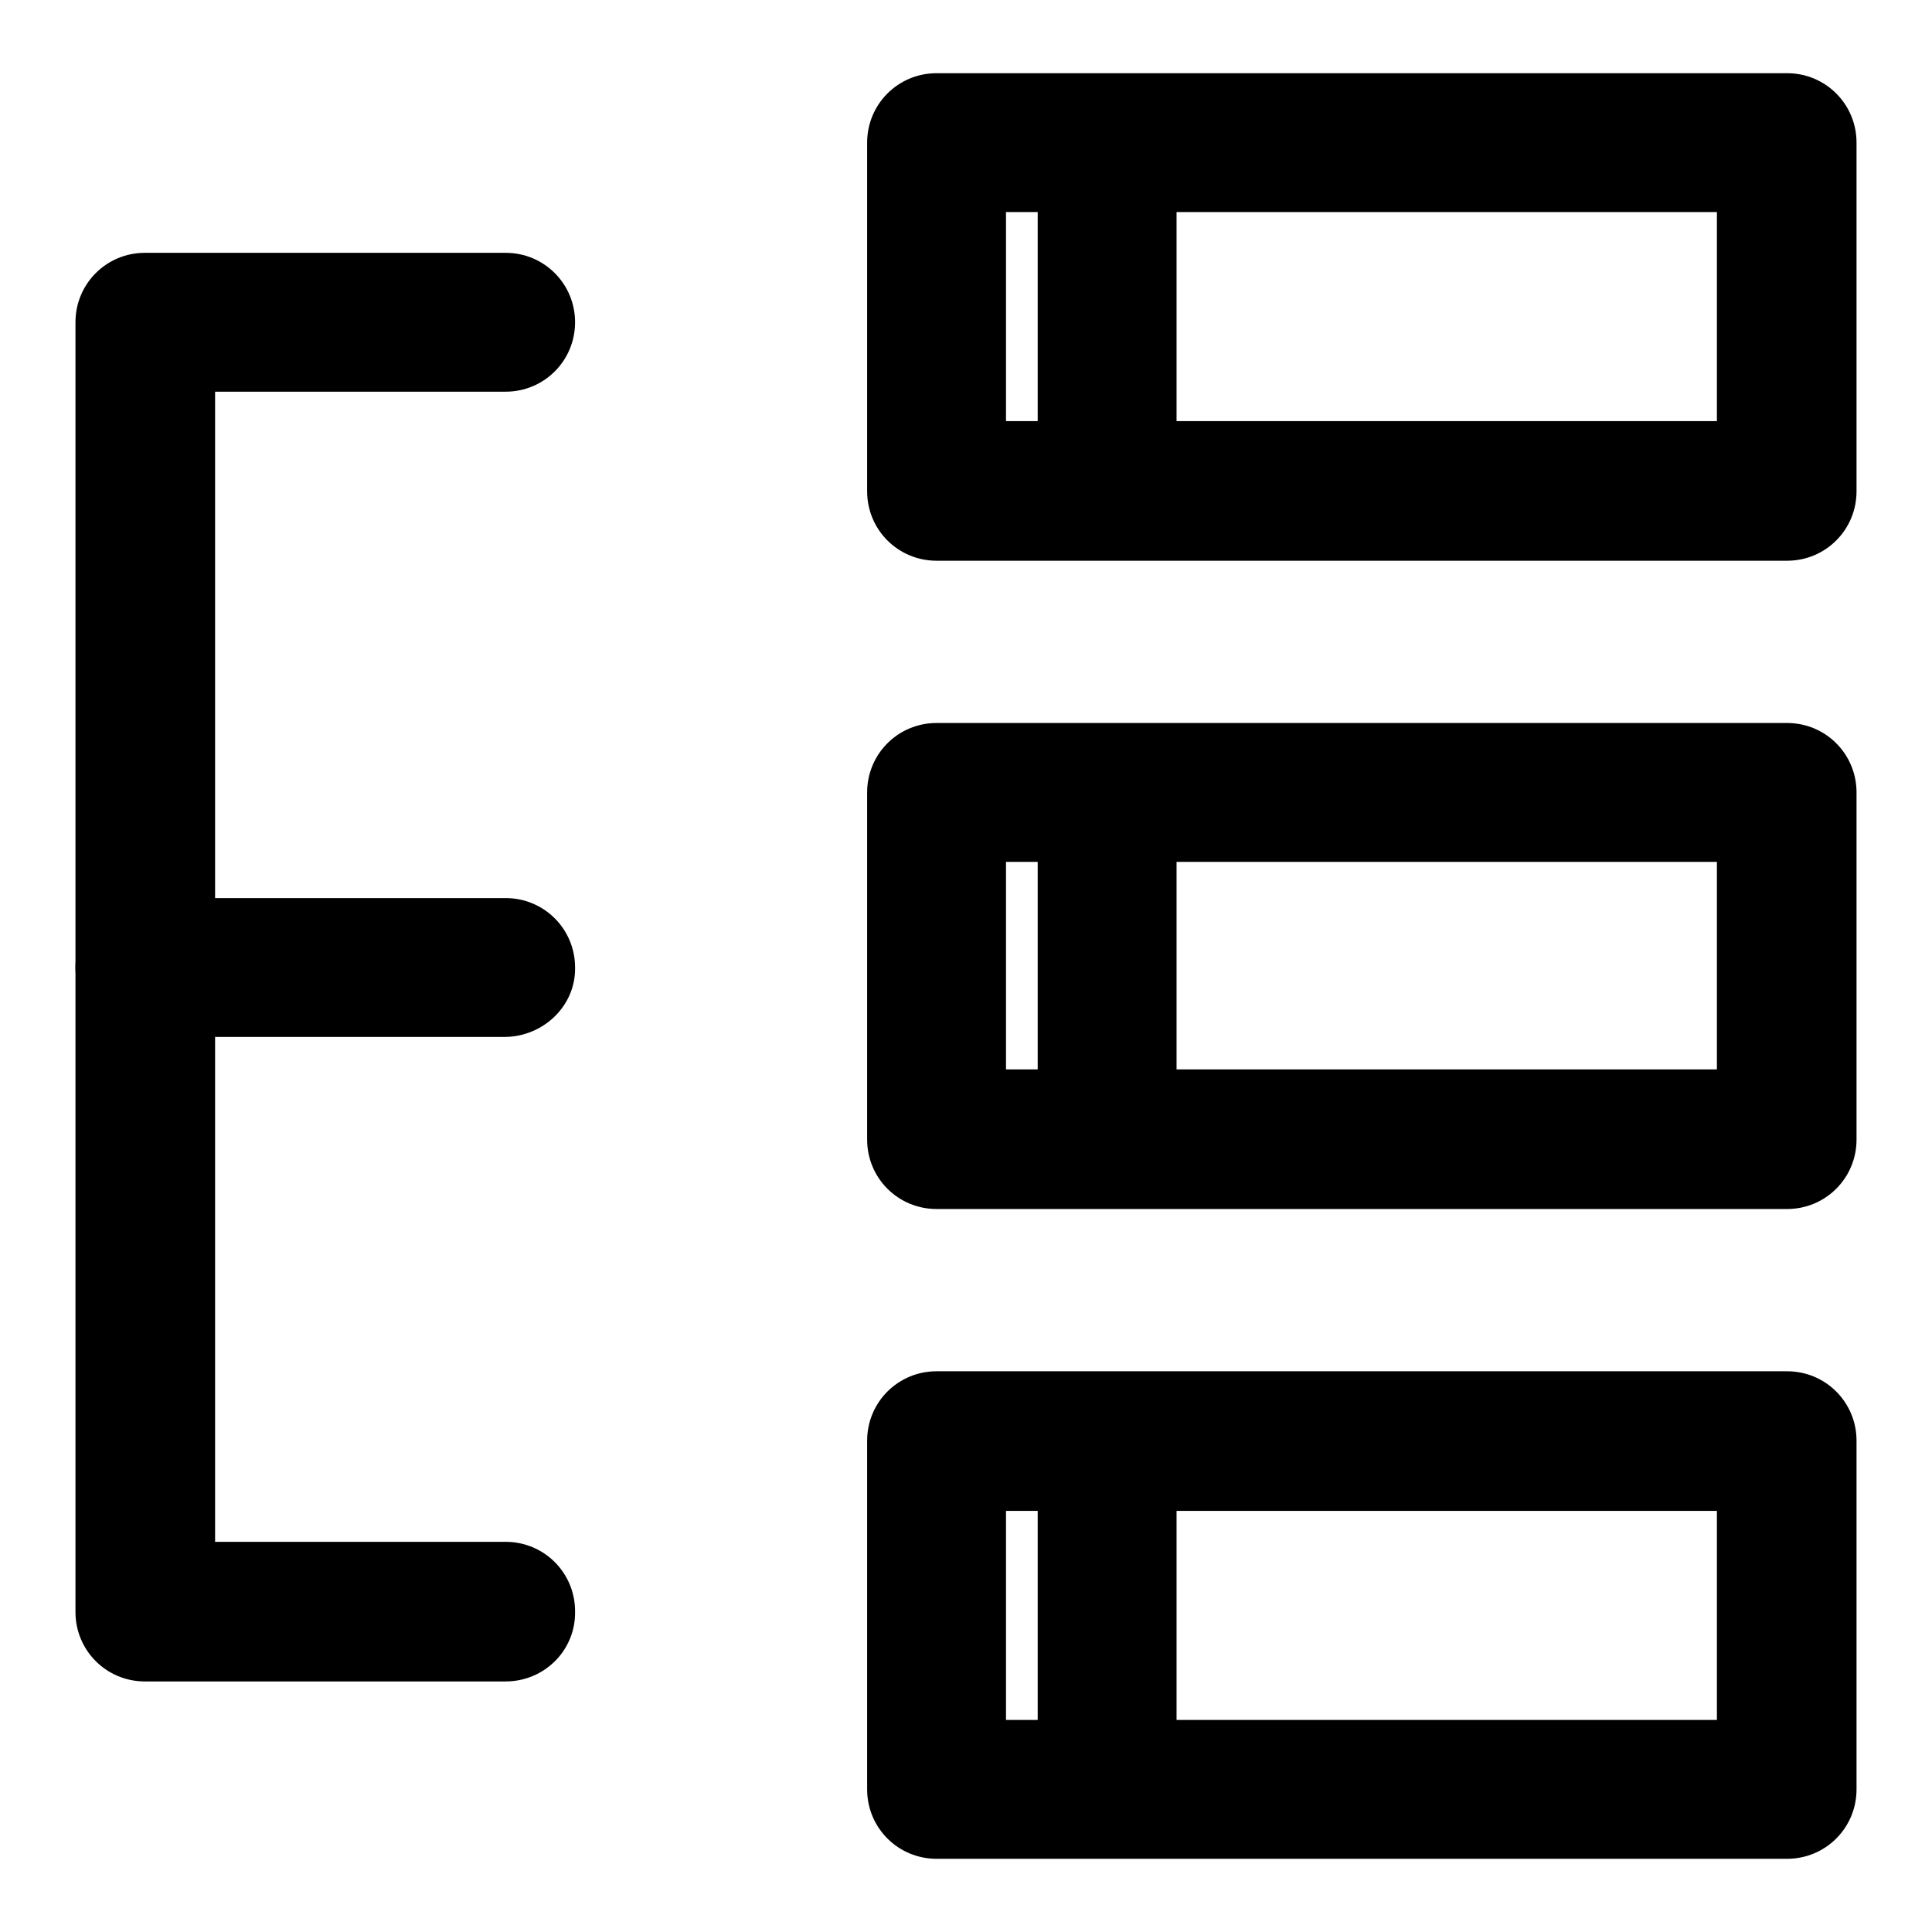
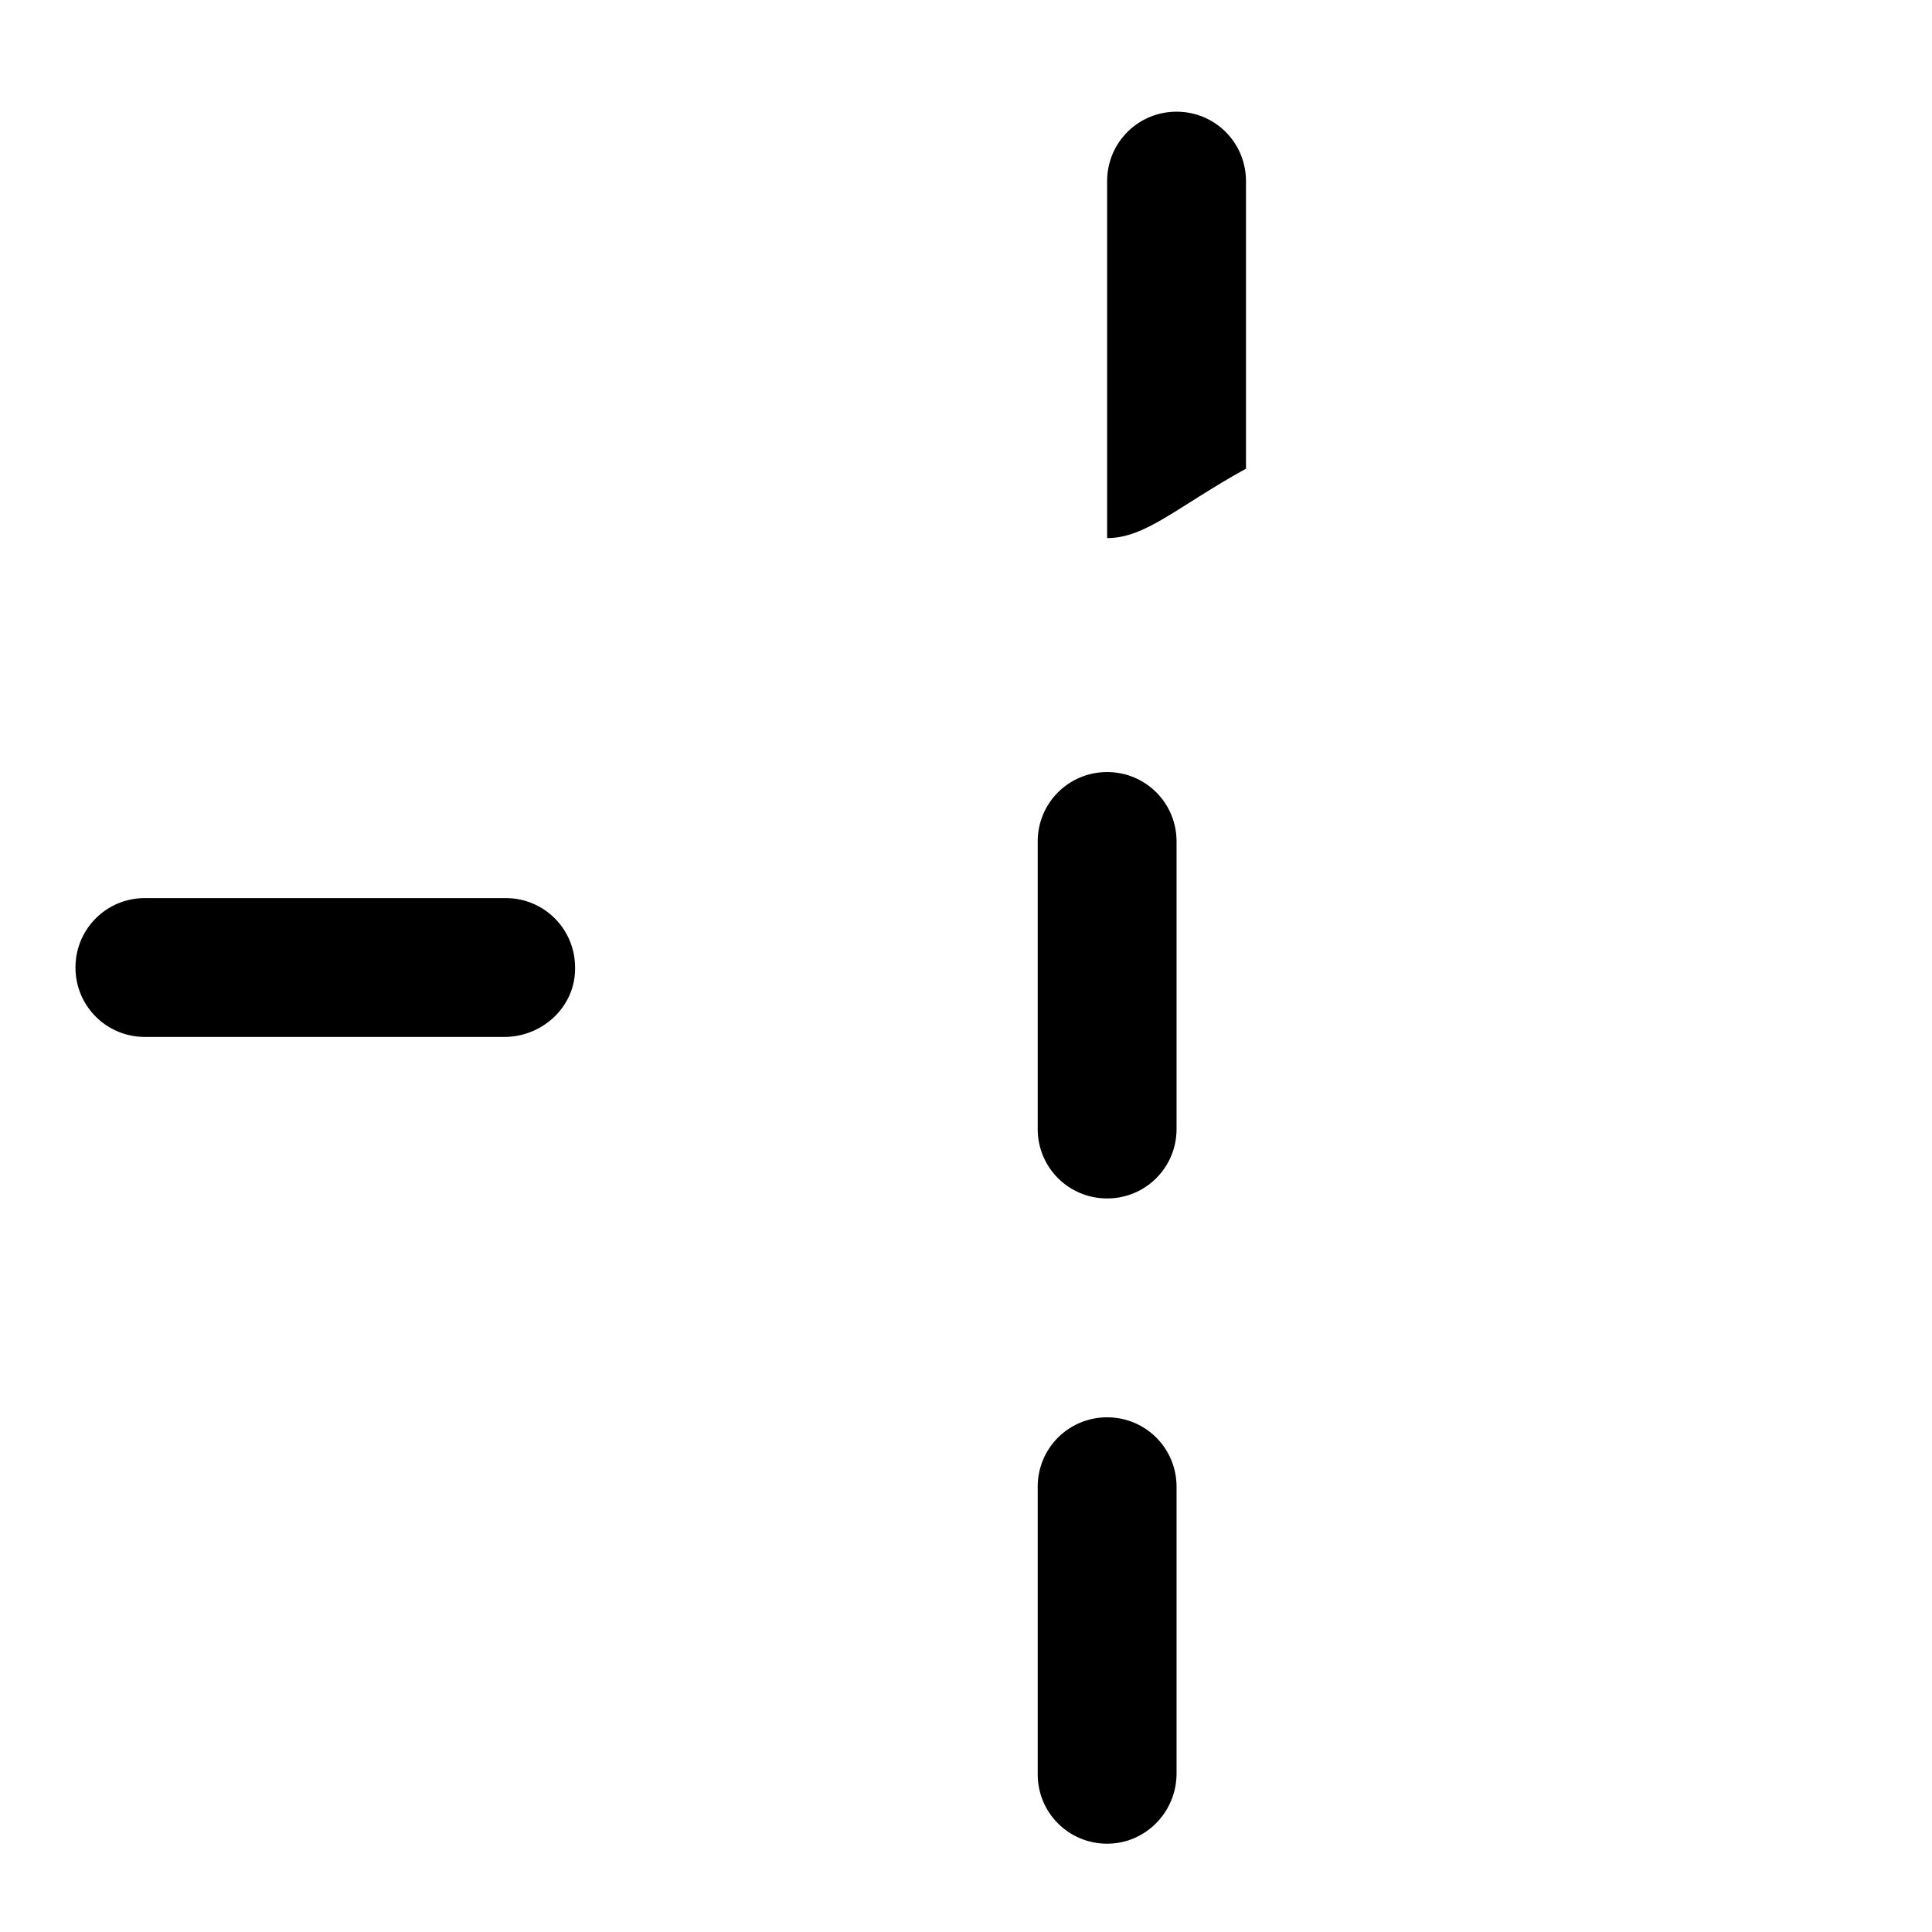
<svg xmlns="http://www.w3.org/2000/svg" version="1.1" x="0px" y="0px" viewBox="0 0 256 256" enable-background="new 0 0 256 256" xml:space="preserve">
  <g>
-     <path fill="#000000" d="M236.8,160.2H124.1c-5.1,0-9.2-4.1-9.2-9.2l0,0v-46c0-5.1,4.1-9.2,9.2-9.2h112.7c5.1,0,9.2,4.1,9.2,9.2l0,0 v46C246,156.1,241.9,160.2,236.8,160.2L236.8,160.2L236.8,160.2z M133.3,141.7h94.2v-27.5h-94.2V141.7z M236.8,246.3H124.1 c-5.1,0-9.2-4.1-9.2-9.2l0,0v-46.2c0-5.1,4.1-9.2,9.2-9.2l0,0h112.7c5.1,0,9.2,4.1,9.2,9.2l0,0v46.2 C246,242.2,241.9,246.3,236.8,246.3L236.8,246.3z M133.3,227.9h94.2v-27.7h-94.2V227.9z M236.8,74.3H124.1c-5.1,0-9.2-4.1-9.2-9.2 V18.9c0-5.1,4.1-9.2,9.2-9.2h112.7c5.1,0,9.2,4.1,9.2,9.2l0,0v46.2C246,70.2,241.9,74.3,236.8,74.3L236.8,74.3z M133.3,55.8h94.2 V28.1h-94.2V55.8z M67,222.8H19.2c-5.1,0-9.2-4.1-9.2-9.2l0,0V42.7c0-5.1,4.1-9.2,9.2-9.2H67c5.1,0,9.2,4.1,9.2,9.2 s-4.1,9.2-9.2,9.2H28.5v152.4H67c5.1,0,9.2,4.1,9.2,9.2C76.3,218.7,72.1,222.8,67,222.8C67,222.8,67,222.8,67,222.8z" />
-     <path fill="#000000" d="M67,137.4H19.2c-5.1,0-9.2-4.1-9.2-9.2c0-5.1,4.1-9.2,9.2-9.2H67c5.1,0,9.2,4.1,9.2,9.2 C76.3,133.2,72.1,137.3,67,137.4z M146.7,71.3c-5.1,0-9.2-4.1-9.2-9.2l0,0V24c0-5.1,4.1-9.2,9.2-9.2c5.1,0,9.2,4.1,9.2,9.2v38.1 C155.9,67.2,151.8,71.3,146.7,71.3L146.7,71.3L146.7,71.3z M146.7,158.8c-5.1,0-9.2-4.1-9.2-9.2l0,0v-38.1c0-5.1,4.1-9.2,9.2-9.2 c5.1,0,9.2,4.1,9.2,9.2v38.1C155.9,154.7,151.8,158.8,146.7,158.8L146.7,158.8L146.7,158.8z M146.7,244.3c-5.1,0-9.2-4.1-9.2-9.2 l0,0v-38.1c0-5.1,4.1-9.2,9.2-9.2c5.1,0,9.2,4.1,9.2,9.2V235C155.9,240.1,151.8,244.3,146.7,244.3L146.7,244.3L146.7,244.3z" />
+     <path fill="#000000" d="M67,137.4H19.2c-5.1,0-9.2-4.1-9.2-9.2c0-5.1,4.1-9.2,9.2-9.2H67c5.1,0,9.2,4.1,9.2,9.2 C76.3,133.2,72.1,137.3,67,137.4z M146.7,71.3l0,0V24c0-5.1,4.1-9.2,9.2-9.2c5.1,0,9.2,4.1,9.2,9.2v38.1 C155.9,67.2,151.8,71.3,146.7,71.3L146.7,71.3L146.7,71.3z M146.7,158.8c-5.1,0-9.2-4.1-9.2-9.2l0,0v-38.1c0-5.1,4.1-9.2,9.2-9.2 c5.1,0,9.2,4.1,9.2,9.2v38.1C155.9,154.7,151.8,158.8,146.7,158.8L146.7,158.8L146.7,158.8z M146.7,244.3c-5.1,0-9.2-4.1-9.2-9.2 l0,0v-38.1c0-5.1,4.1-9.2,9.2-9.2c5.1,0,9.2,4.1,9.2,9.2V235C155.9,240.1,151.8,244.3,146.7,244.3L146.7,244.3L146.7,244.3z" />
  </g>
</svg>